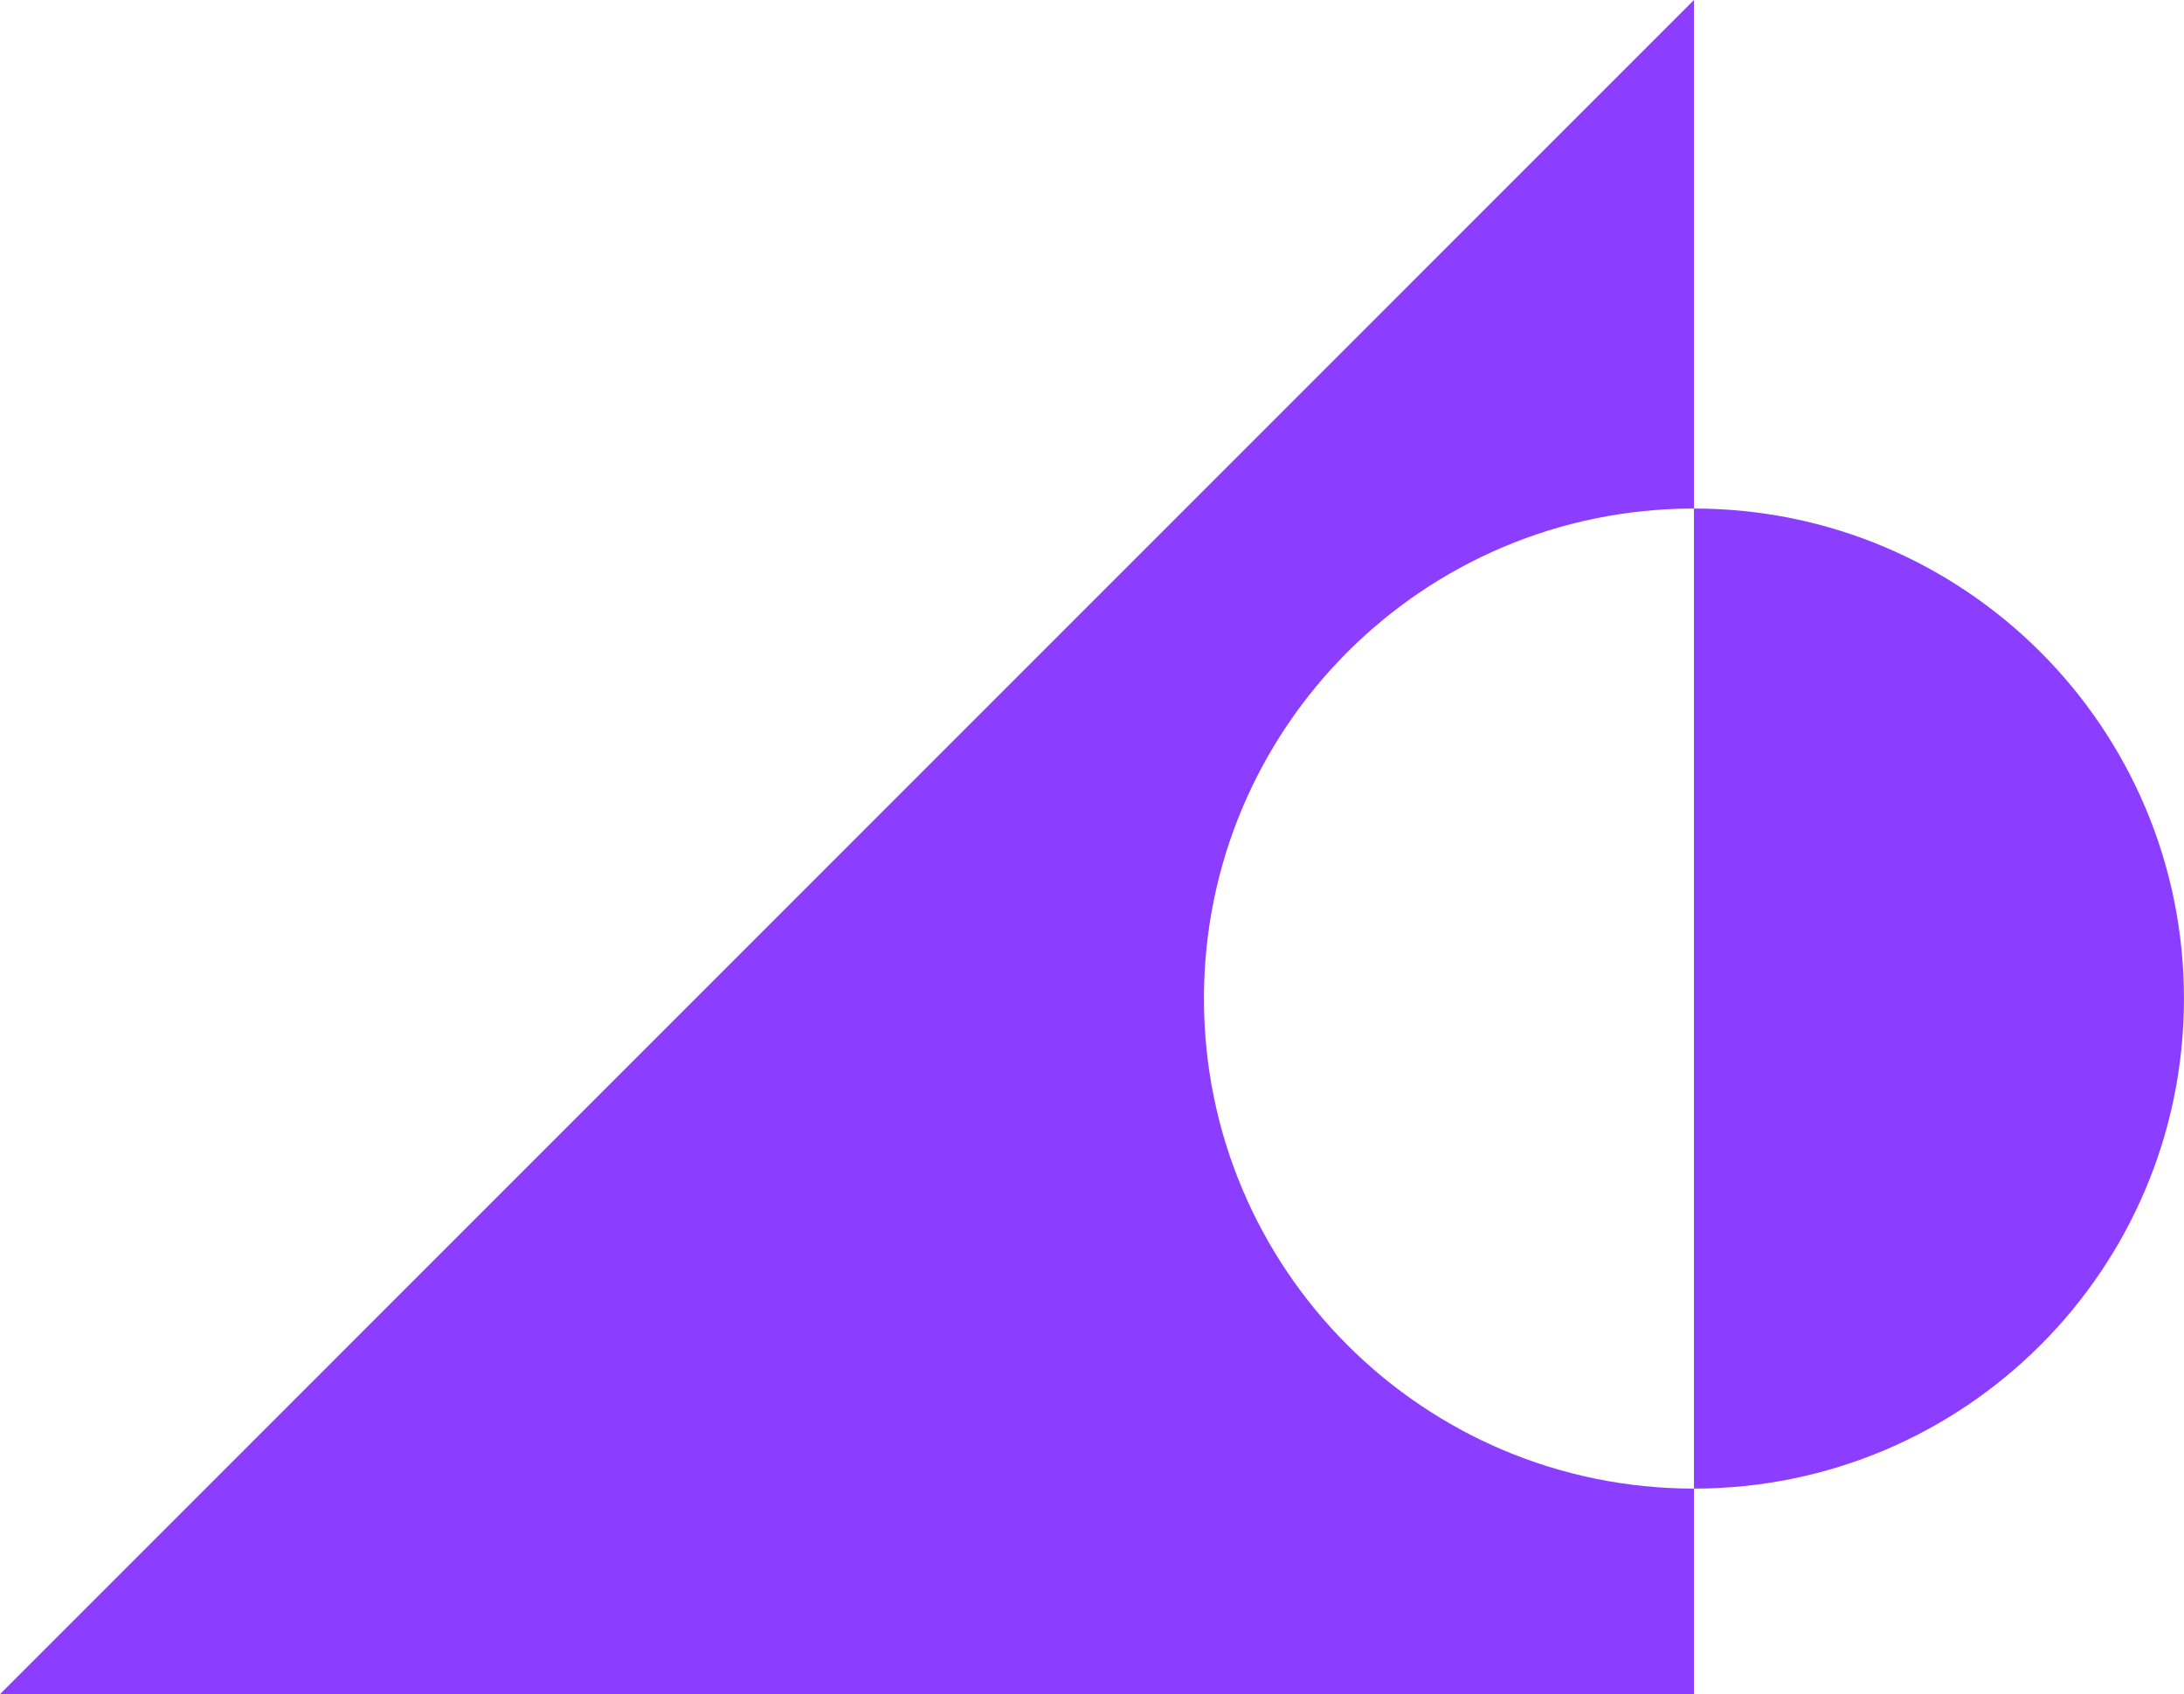
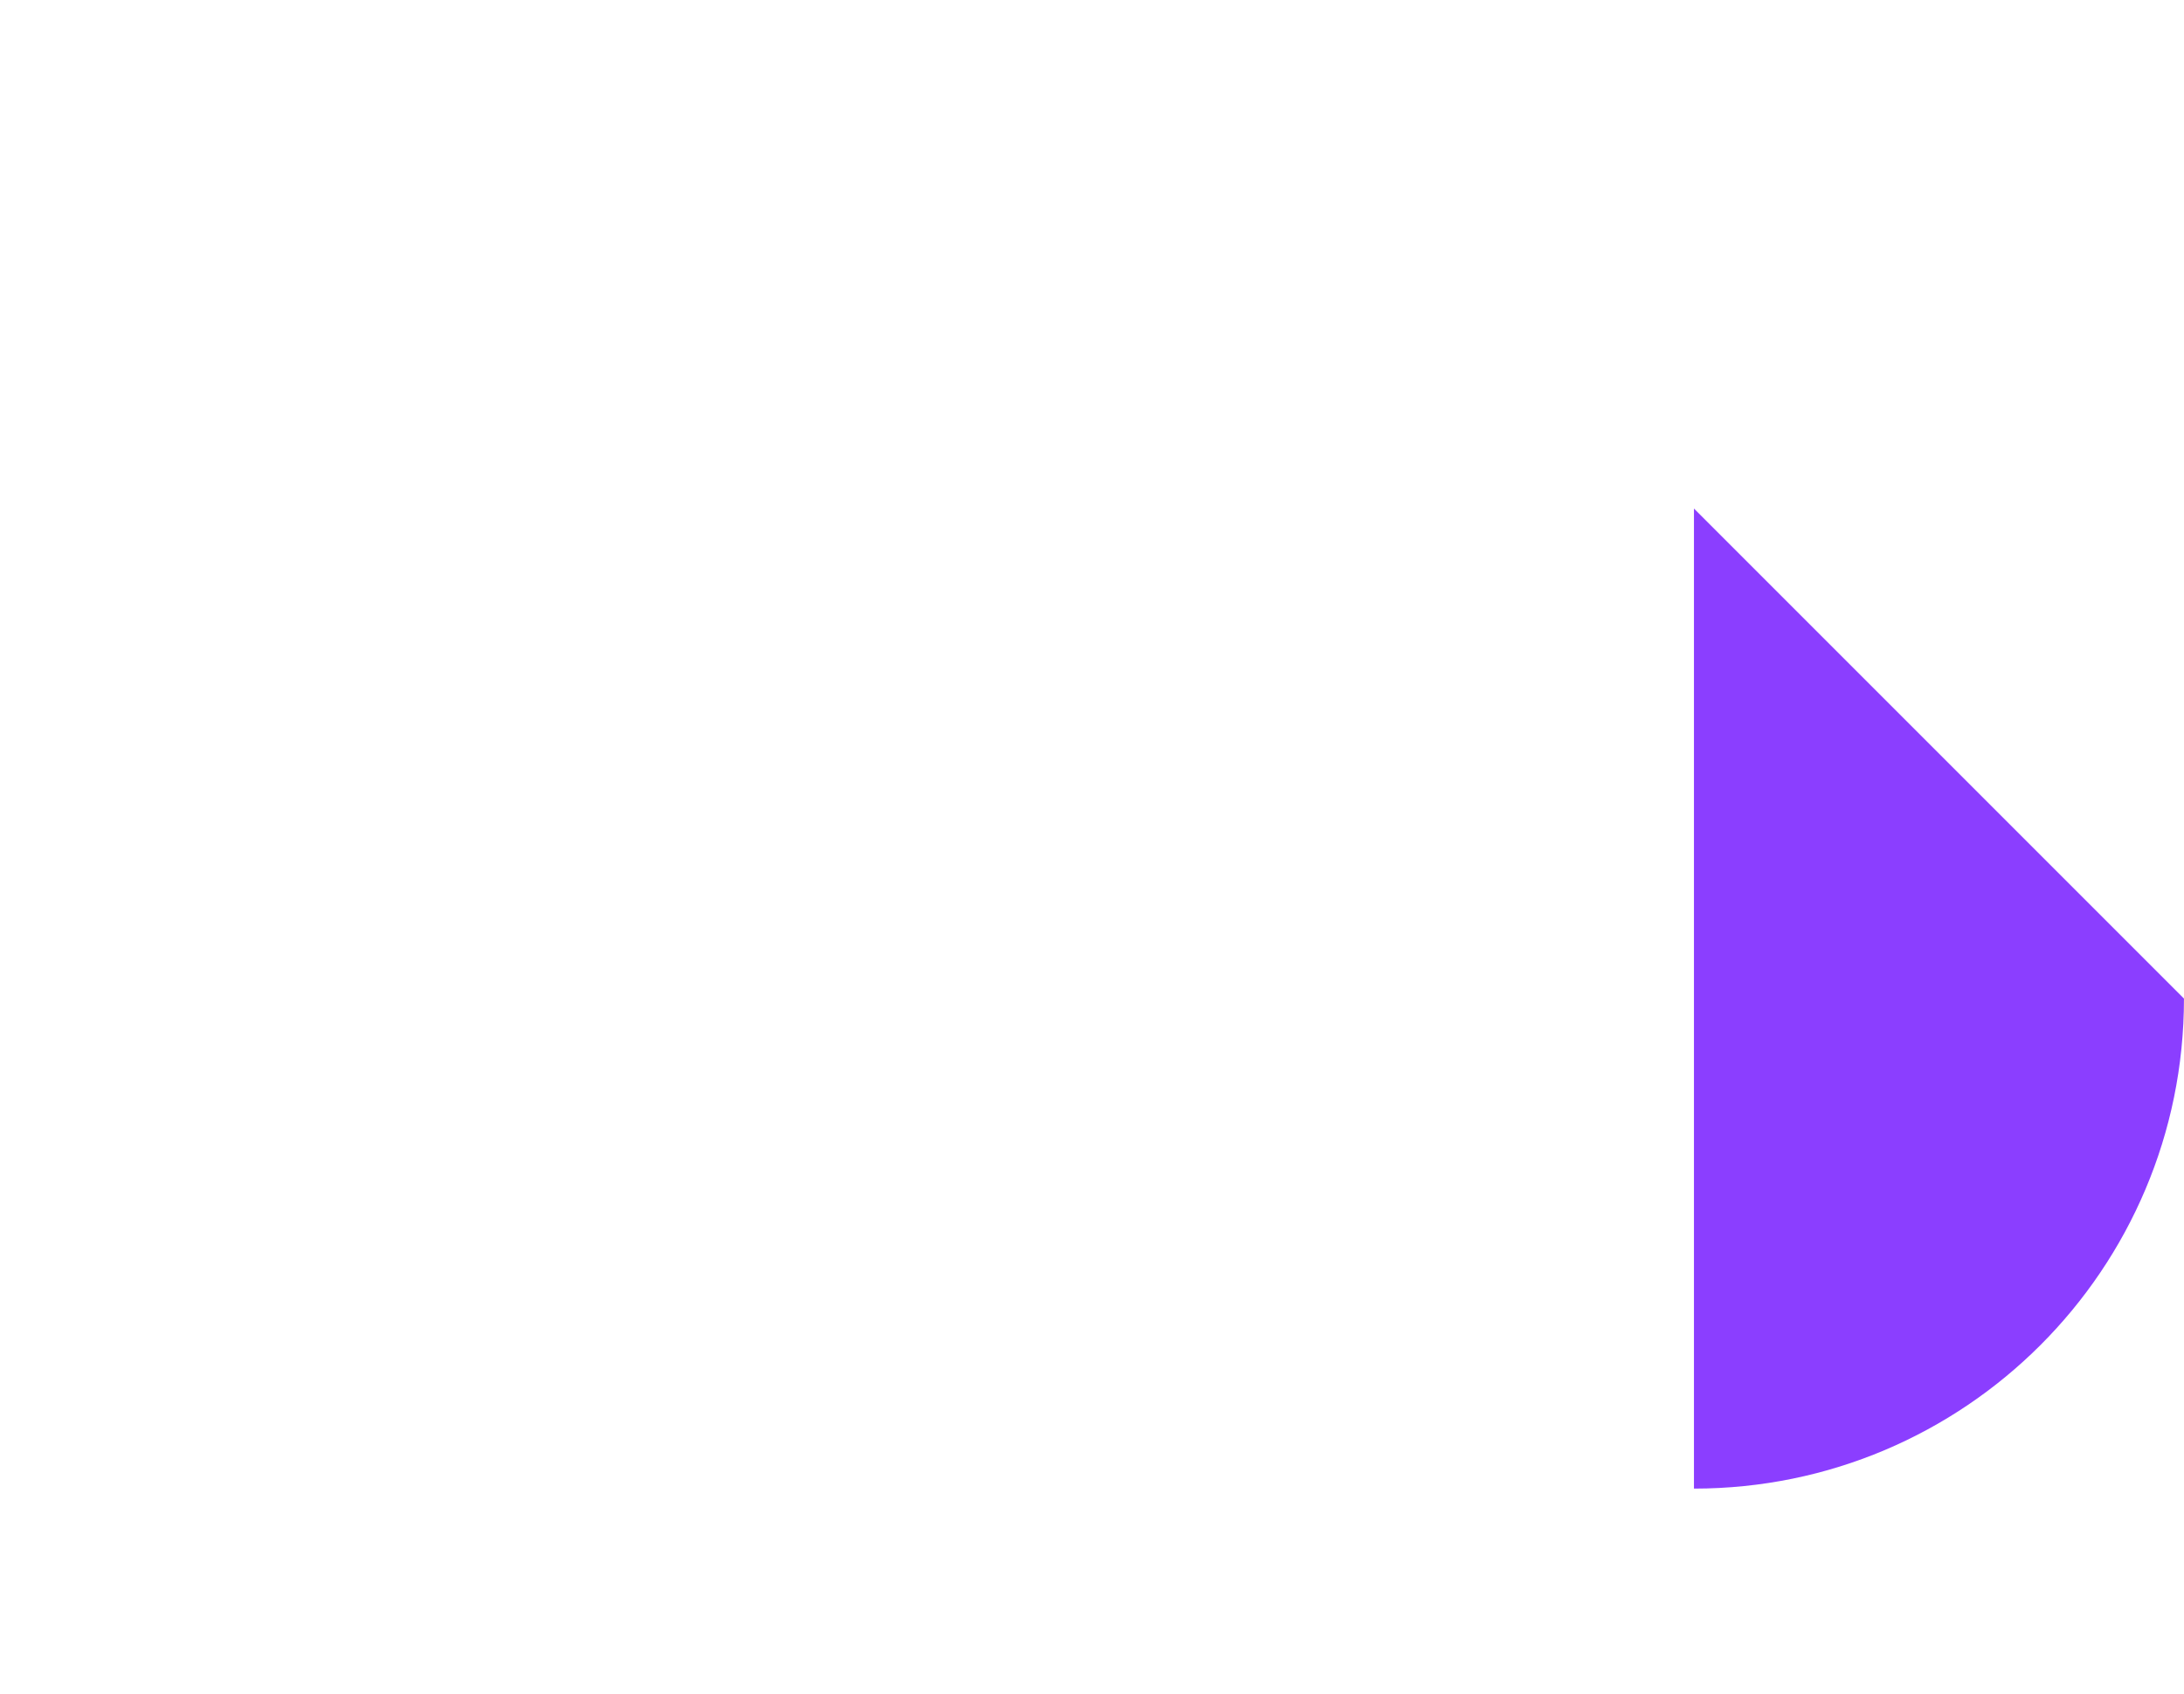
<svg xmlns="http://www.w3.org/2000/svg" id="Ebene_1" width="85mm" height="65.93mm" viewBox="0 0 240.94 186.89">
-   <path d="M186.88,186.89v-22.67c-29.86,0-54.06-24.2-54.06-54.06s24.2-54.06,54.06-54.06V0L0,186.89h186.88Z" style="fill:#8b3eff;" />
-   <path d="M186.88,56.1v108.12c29.86,0,54.06-24.2,54.06-54.06s-24.2-54.06-54.06-54.06" style="fill:#8b3eff;" />
+   <path d="M186.88,56.1v108.12c29.86,0,54.06-24.2,54.06-54.06" style="fill:#8b3eff;" />
</svg>